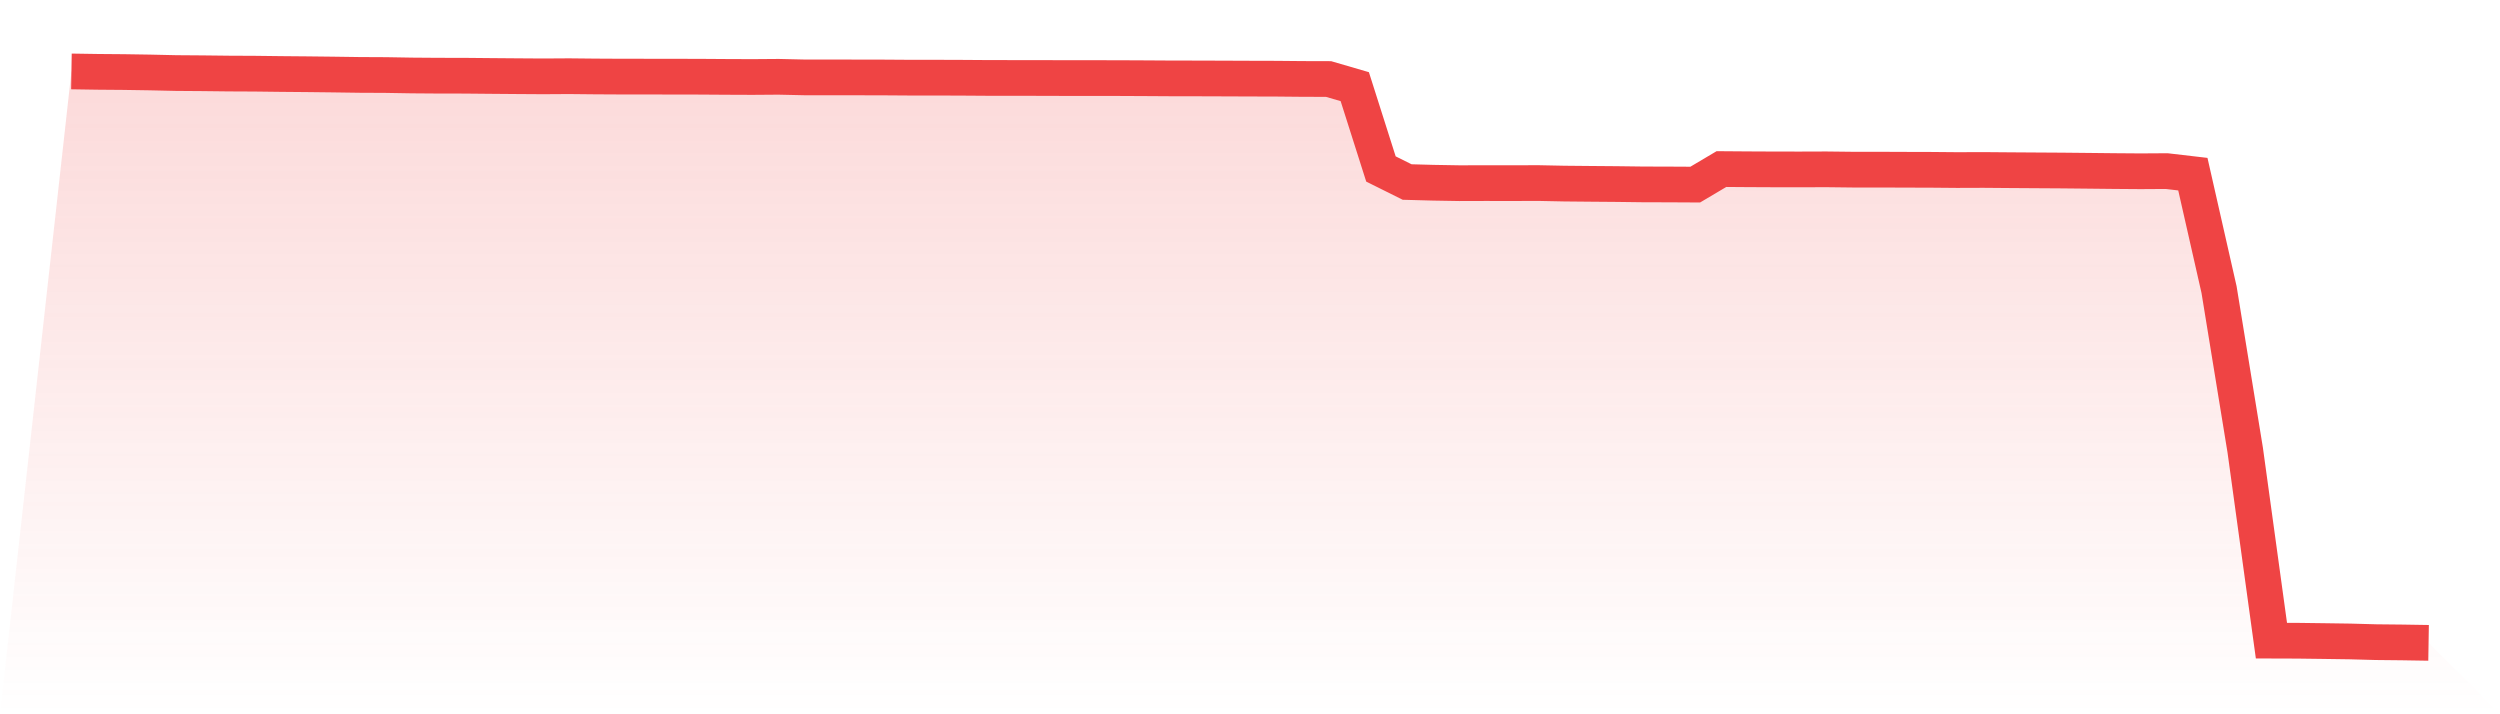
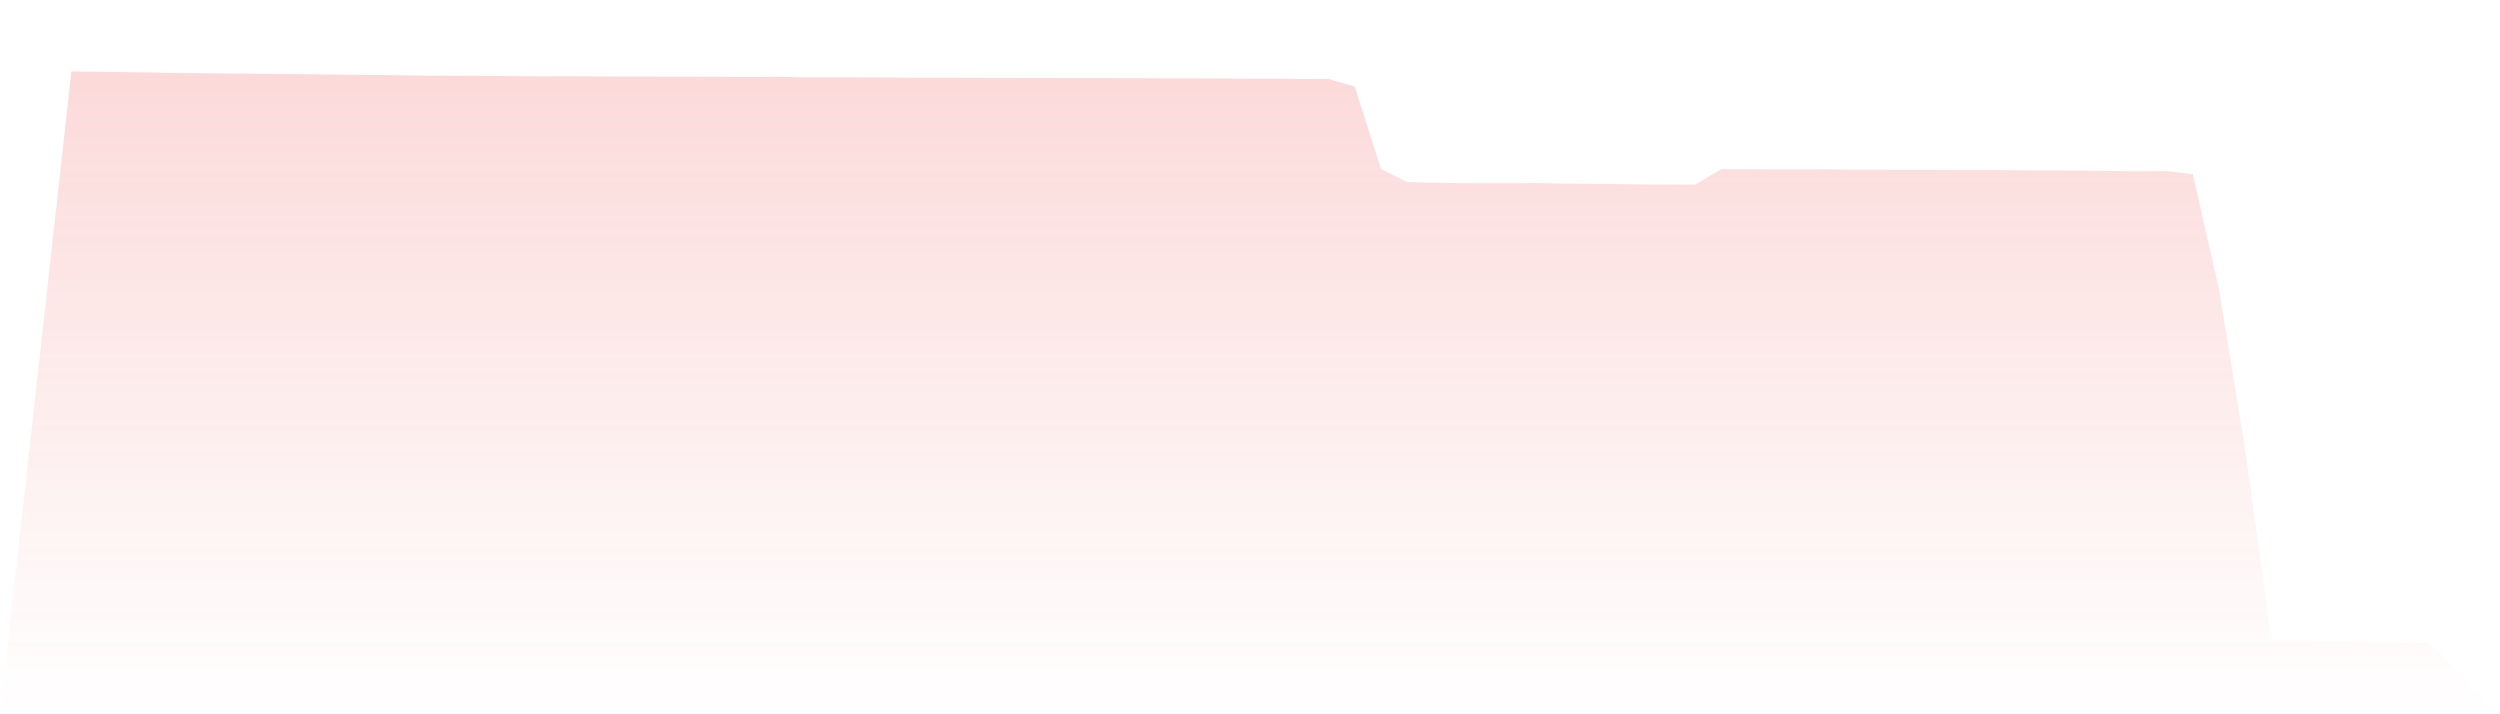
<svg xmlns="http://www.w3.org/2000/svg" viewBox="0 0 140 40">
  <defs>
    <linearGradient id="gradient" x1="0" x2="0" y1="0" y2="1">
      <stop offset="0%" stop-color="#ef4444" stop-opacity="0.2" />
      <stop offset="100%" stop-color="#ef4444" stop-opacity="0" />
    </linearGradient>
  </defs>
  <path d="M4,4 L4,4 L5.467,4.023 L6.933,4.035 L8.4,4.058 L9.867,4.091 L11.333,4.102 L12.8,4.119 L14.267,4.126 L15.733,4.144 L17.2,4.157 L18.667,4.174 L20.133,4.195 L21.6,4.202 L23.067,4.227 L24.533,4.238 L26,4.24 L27.467,4.254 L28.933,4.266 L30.4,4.276 L31.867,4.267 L33.333,4.282 L34.8,4.29 L36.267,4.291 L37.733,4.293 L39.2,4.296 L40.667,4.306 L42.133,4.312 L43.6,4.301 L45.067,4.334 L46.533,4.334 L48,4.336 L49.467,4.339 L50.933,4.349 L52.4,4.349 L53.867,4.354 L55.333,4.364 L56.8,4.366 L58.267,4.367 L59.733,4.372 L61.2,4.372 L62.667,4.374 L64.133,4.381 L65.6,4.39 L67.067,4.392 L68.533,4.397 L70,4.403 L71.467,4.407 L72.933,4.421 L74.4,4.425 L75.867,4.853 L77.333,9.463 L78.8,10.193 L80.267,10.233 L81.733,10.258 L83.2,10.254 L84.667,10.256 L86.133,10.251 L87.6,10.281 L89.067,10.295 L90.533,10.307 L92,10.326 L93.467,10.33 L94.933,10.338 L96.4,9.468 L97.867,9.479 L99.333,9.486 L100.8,9.488 L102.267,9.483 L103.733,9.5 L105.2,9.5 L106.667,9.506 L108.133,9.51 L109.6,9.523 L111.067,9.518 L112.533,9.53 L114,9.54 L115.467,9.549 L116.933,9.564 L118.4,9.58 L119.867,9.591 L121.333,9.582 L122.8,9.753 L124.267,16.22 L125.733,25.213 L127.2,35.876 L128.667,35.881 L130.133,35.9 L131.6,35.921 L133.067,35.961 L134.533,35.976 L136,36 L140,40 L0,40 z" fill="url(#gradient)" />
-   <path d="M4,4 L4,4 L5.467,4.023 L6.933,4.035 L8.4,4.058 L9.867,4.091 L11.333,4.102 L12.8,4.119 L14.267,4.126 L15.733,4.144 L17.2,4.157 L18.667,4.174 L20.133,4.195 L21.6,4.202 L23.067,4.227 L24.533,4.238 L26,4.24 L27.467,4.254 L28.933,4.266 L30.4,4.276 L31.867,4.267 L33.333,4.282 L34.8,4.29 L36.267,4.291 L37.733,4.293 L39.2,4.296 L40.667,4.306 L42.133,4.312 L43.6,4.301 L45.067,4.334 L46.533,4.334 L48,4.336 L49.467,4.339 L50.933,4.349 L52.4,4.349 L53.867,4.354 L55.333,4.364 L56.8,4.366 L58.267,4.367 L59.733,4.372 L61.2,4.372 L62.667,4.374 L64.133,4.381 L65.6,4.39 L67.067,4.392 L68.533,4.397 L70,4.403 L71.467,4.407 L72.933,4.421 L74.4,4.425 L75.867,4.853 L77.333,9.463 L78.8,10.193 L80.267,10.233 L81.733,10.258 L83.2,10.254 L84.667,10.256 L86.133,10.251 L87.6,10.281 L89.067,10.295 L90.533,10.307 L92,10.326 L93.467,10.33 L94.933,10.338 L96.4,9.468 L97.867,9.479 L99.333,9.486 L100.8,9.488 L102.267,9.483 L103.733,9.5 L105.2,9.5 L106.667,9.506 L108.133,9.51 L109.6,9.523 L111.067,9.518 L112.533,9.53 L114,9.54 L115.467,9.549 L116.933,9.564 L118.4,9.58 L119.867,9.591 L121.333,9.582 L122.8,9.753 L124.267,16.22 L125.733,25.213 L127.2,35.876 L128.667,35.881 L130.133,35.9 L131.6,35.921 L133.067,35.961 L134.533,35.976 L136,36" fill="none" stroke="#ef4444" stroke-width="2" />
</svg>